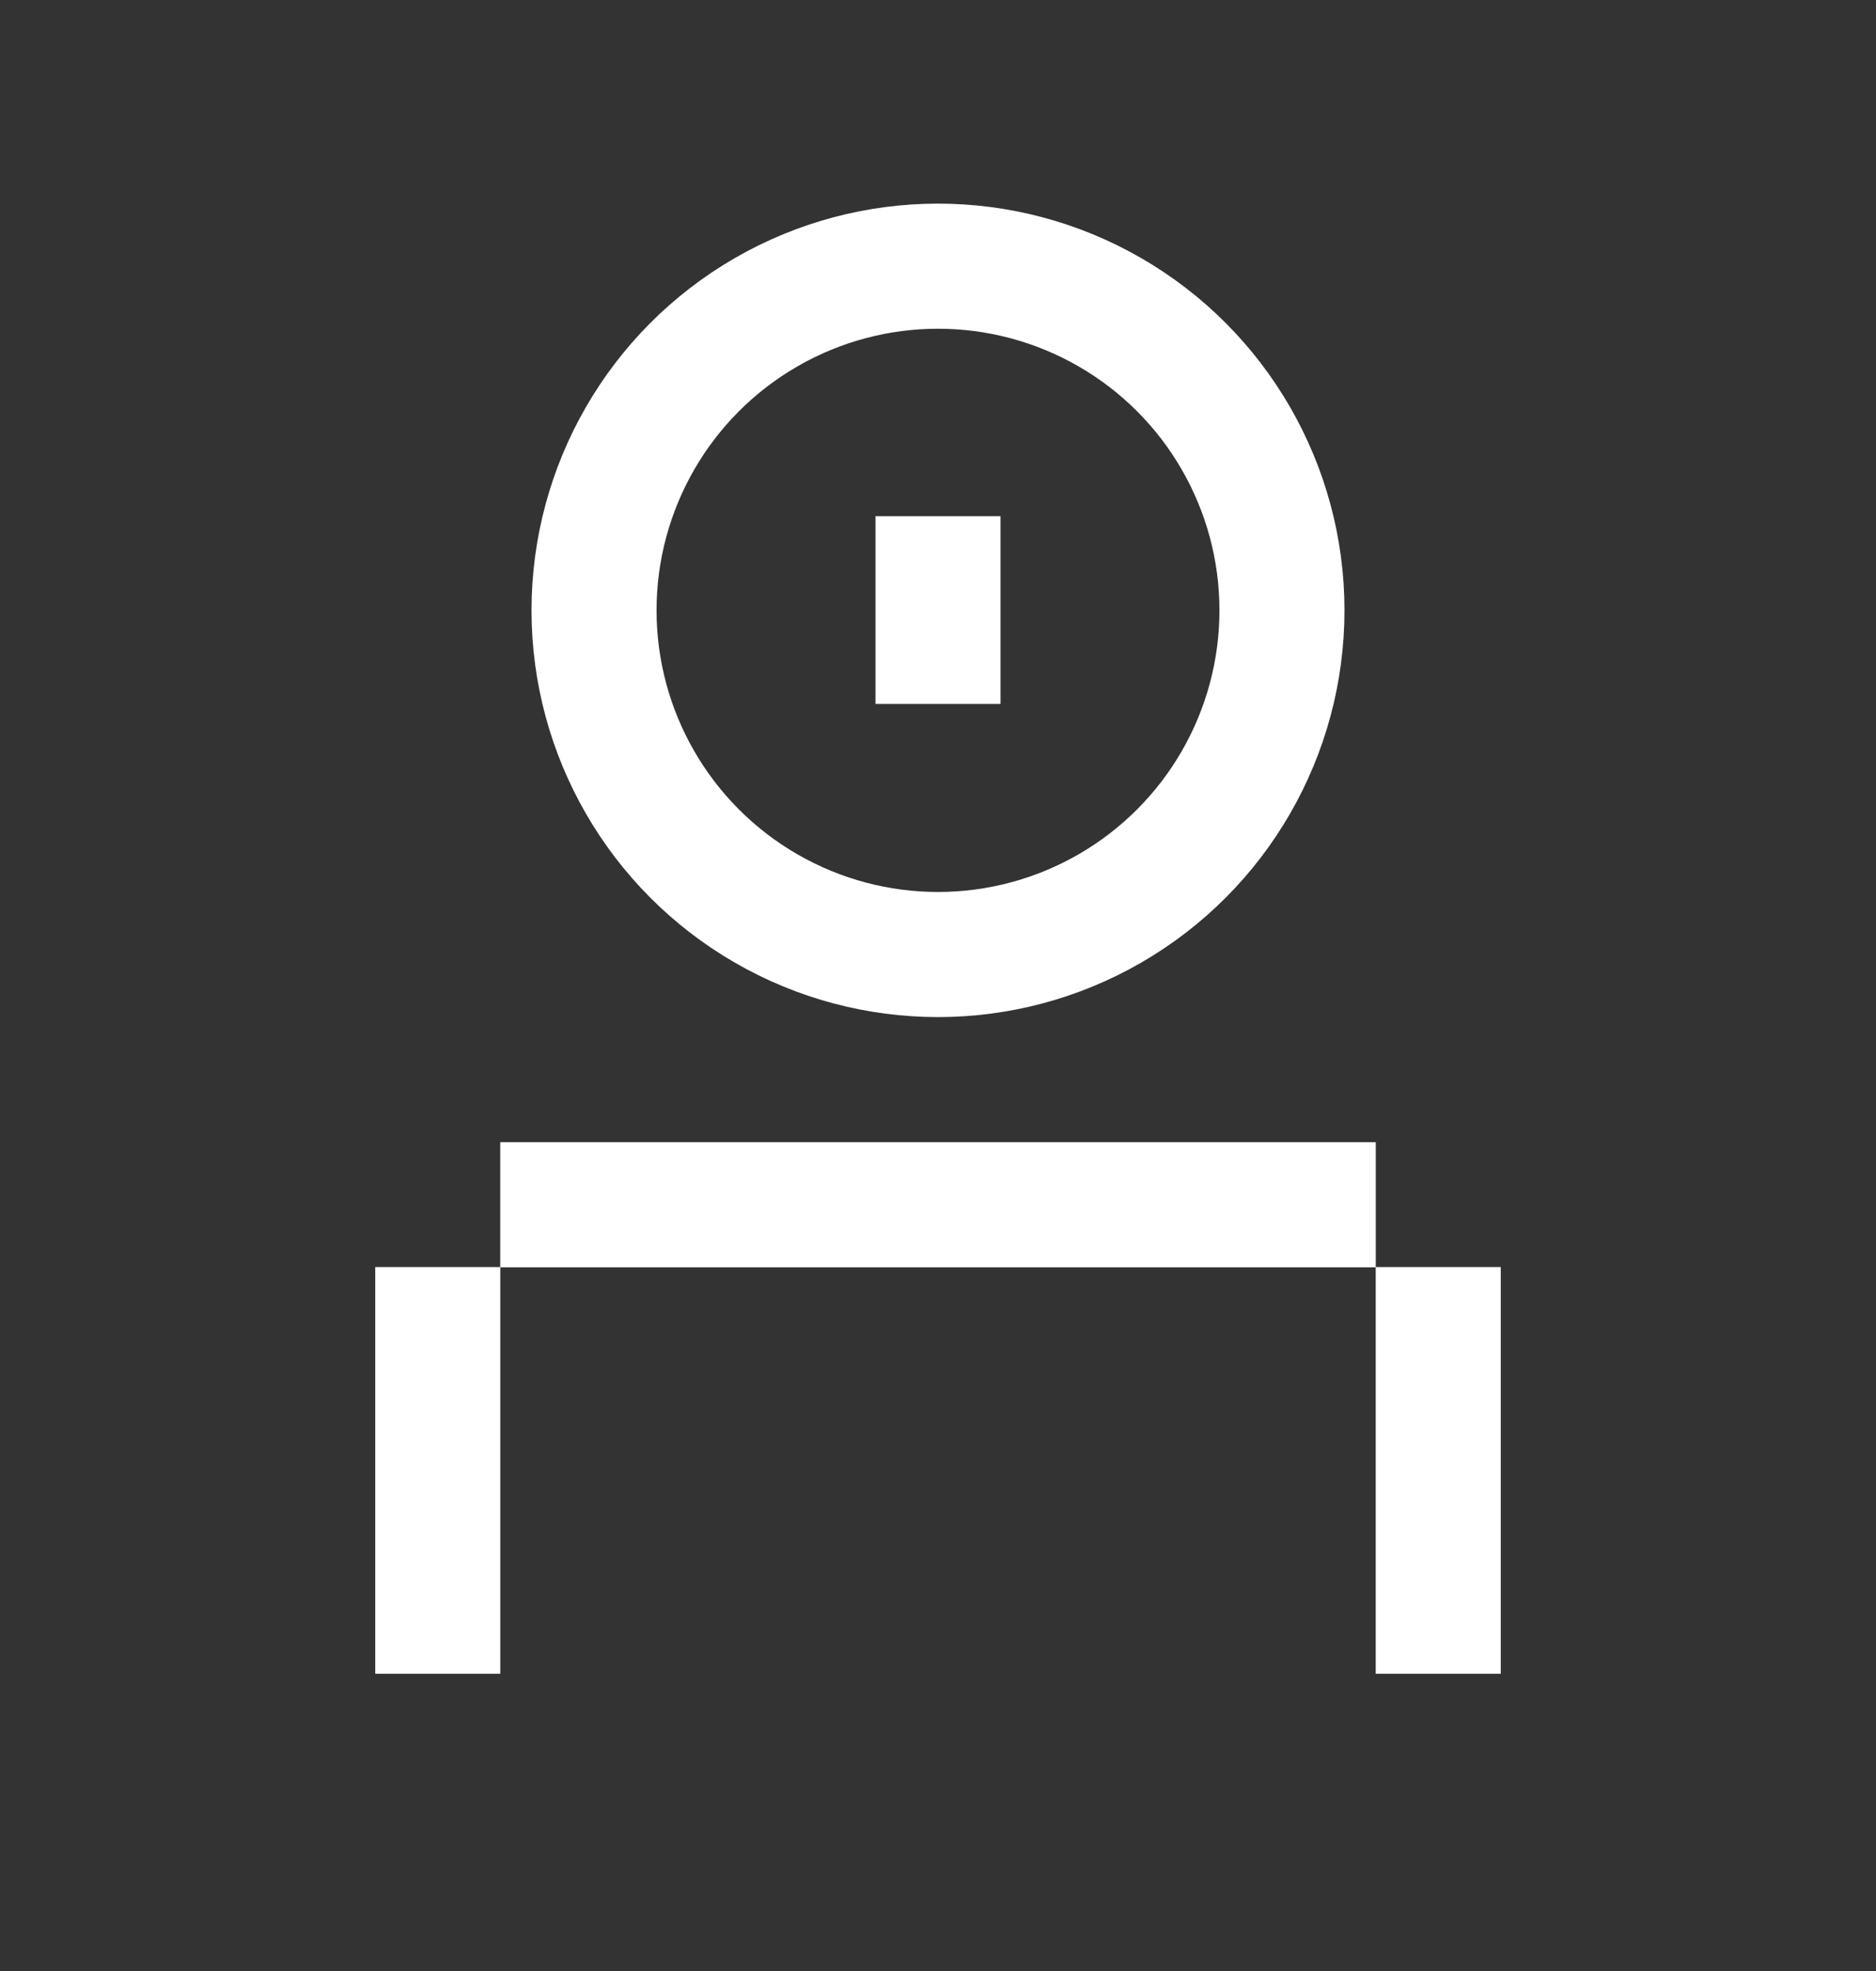
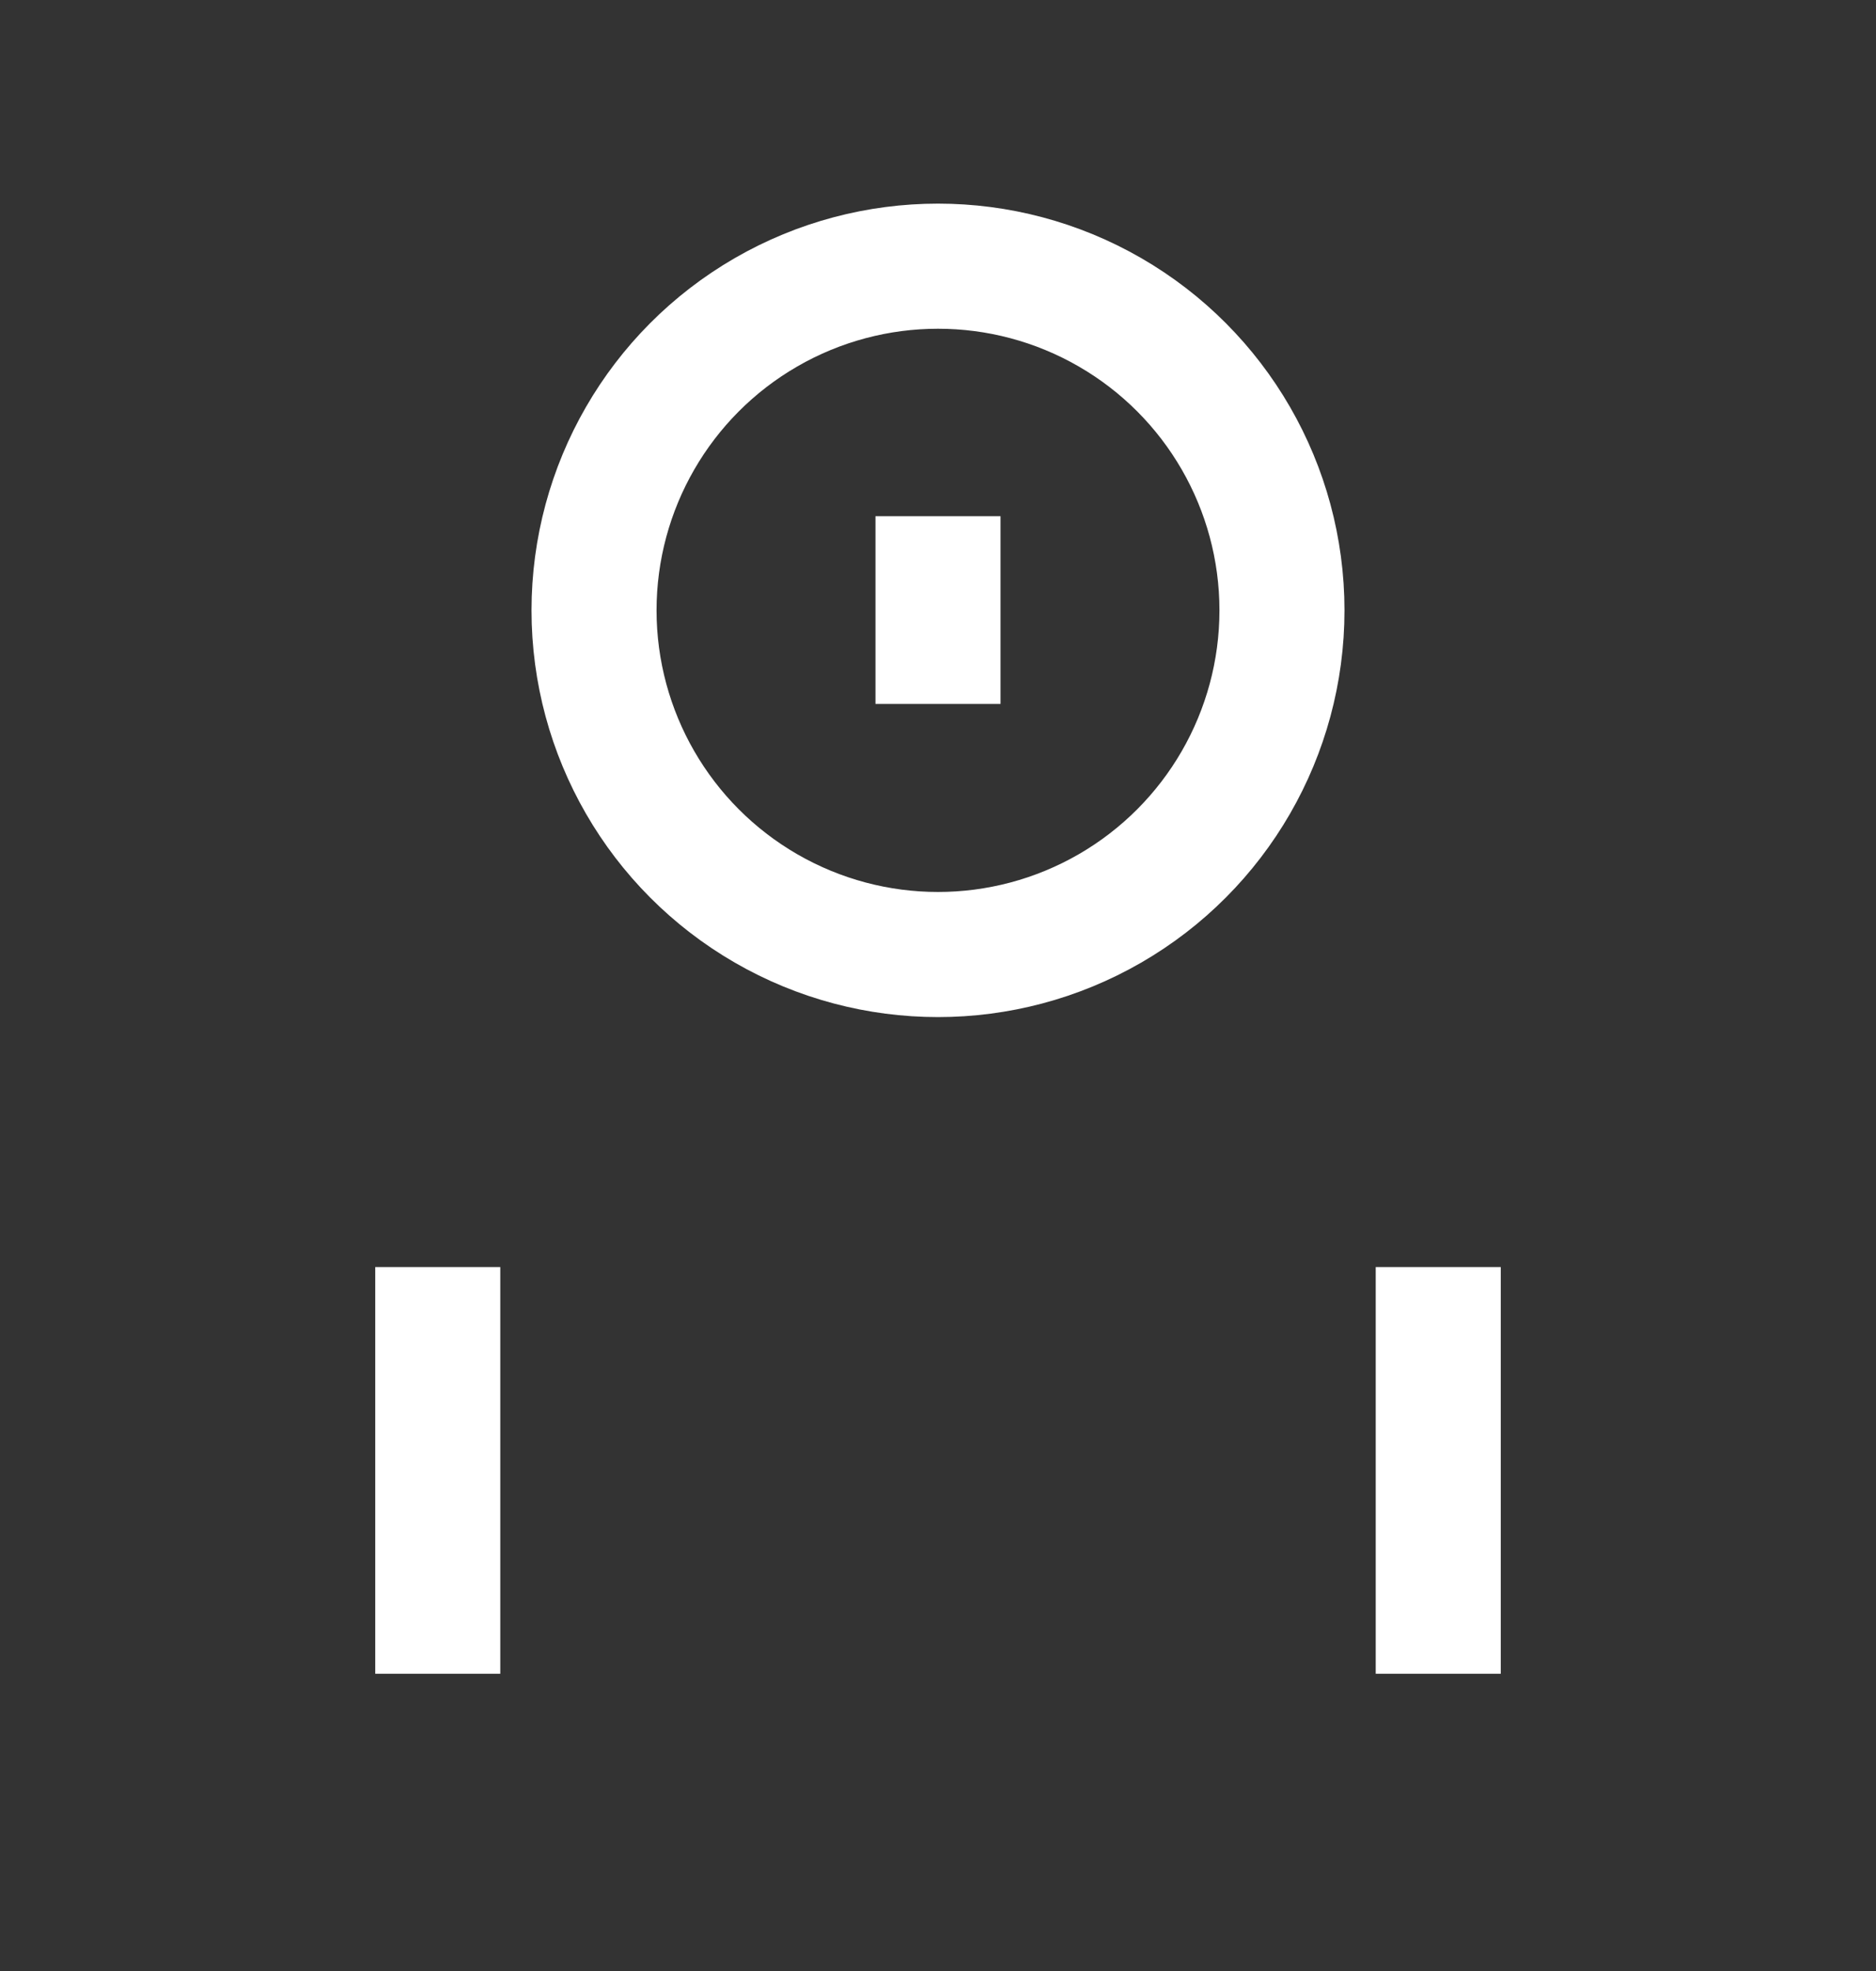
<svg xmlns="http://www.w3.org/2000/svg" width="20" height="21" viewBox="0 0 20 21" fill="none">
  <rect x="0" y="0" width="20" height="21" fill="#333333" stroke="none" />
  <path d="M4.667 17.833L4.667 13.5" stroke="white" stroke-width="1.333" />
  <path d="M15.333 17.833V13.5" stroke="white" stroke-width="1.333" />
-   <path d="M5.333 12.836H14.667" stroke="white" stroke-width="1.333" />
  <circle cx="10" cy="6.503" r="3.667" stroke="white" stroke-width="1.333" />
  <path d="M10 7.5L10 5.5" stroke="white" stroke-width="1.333" />
</svg>